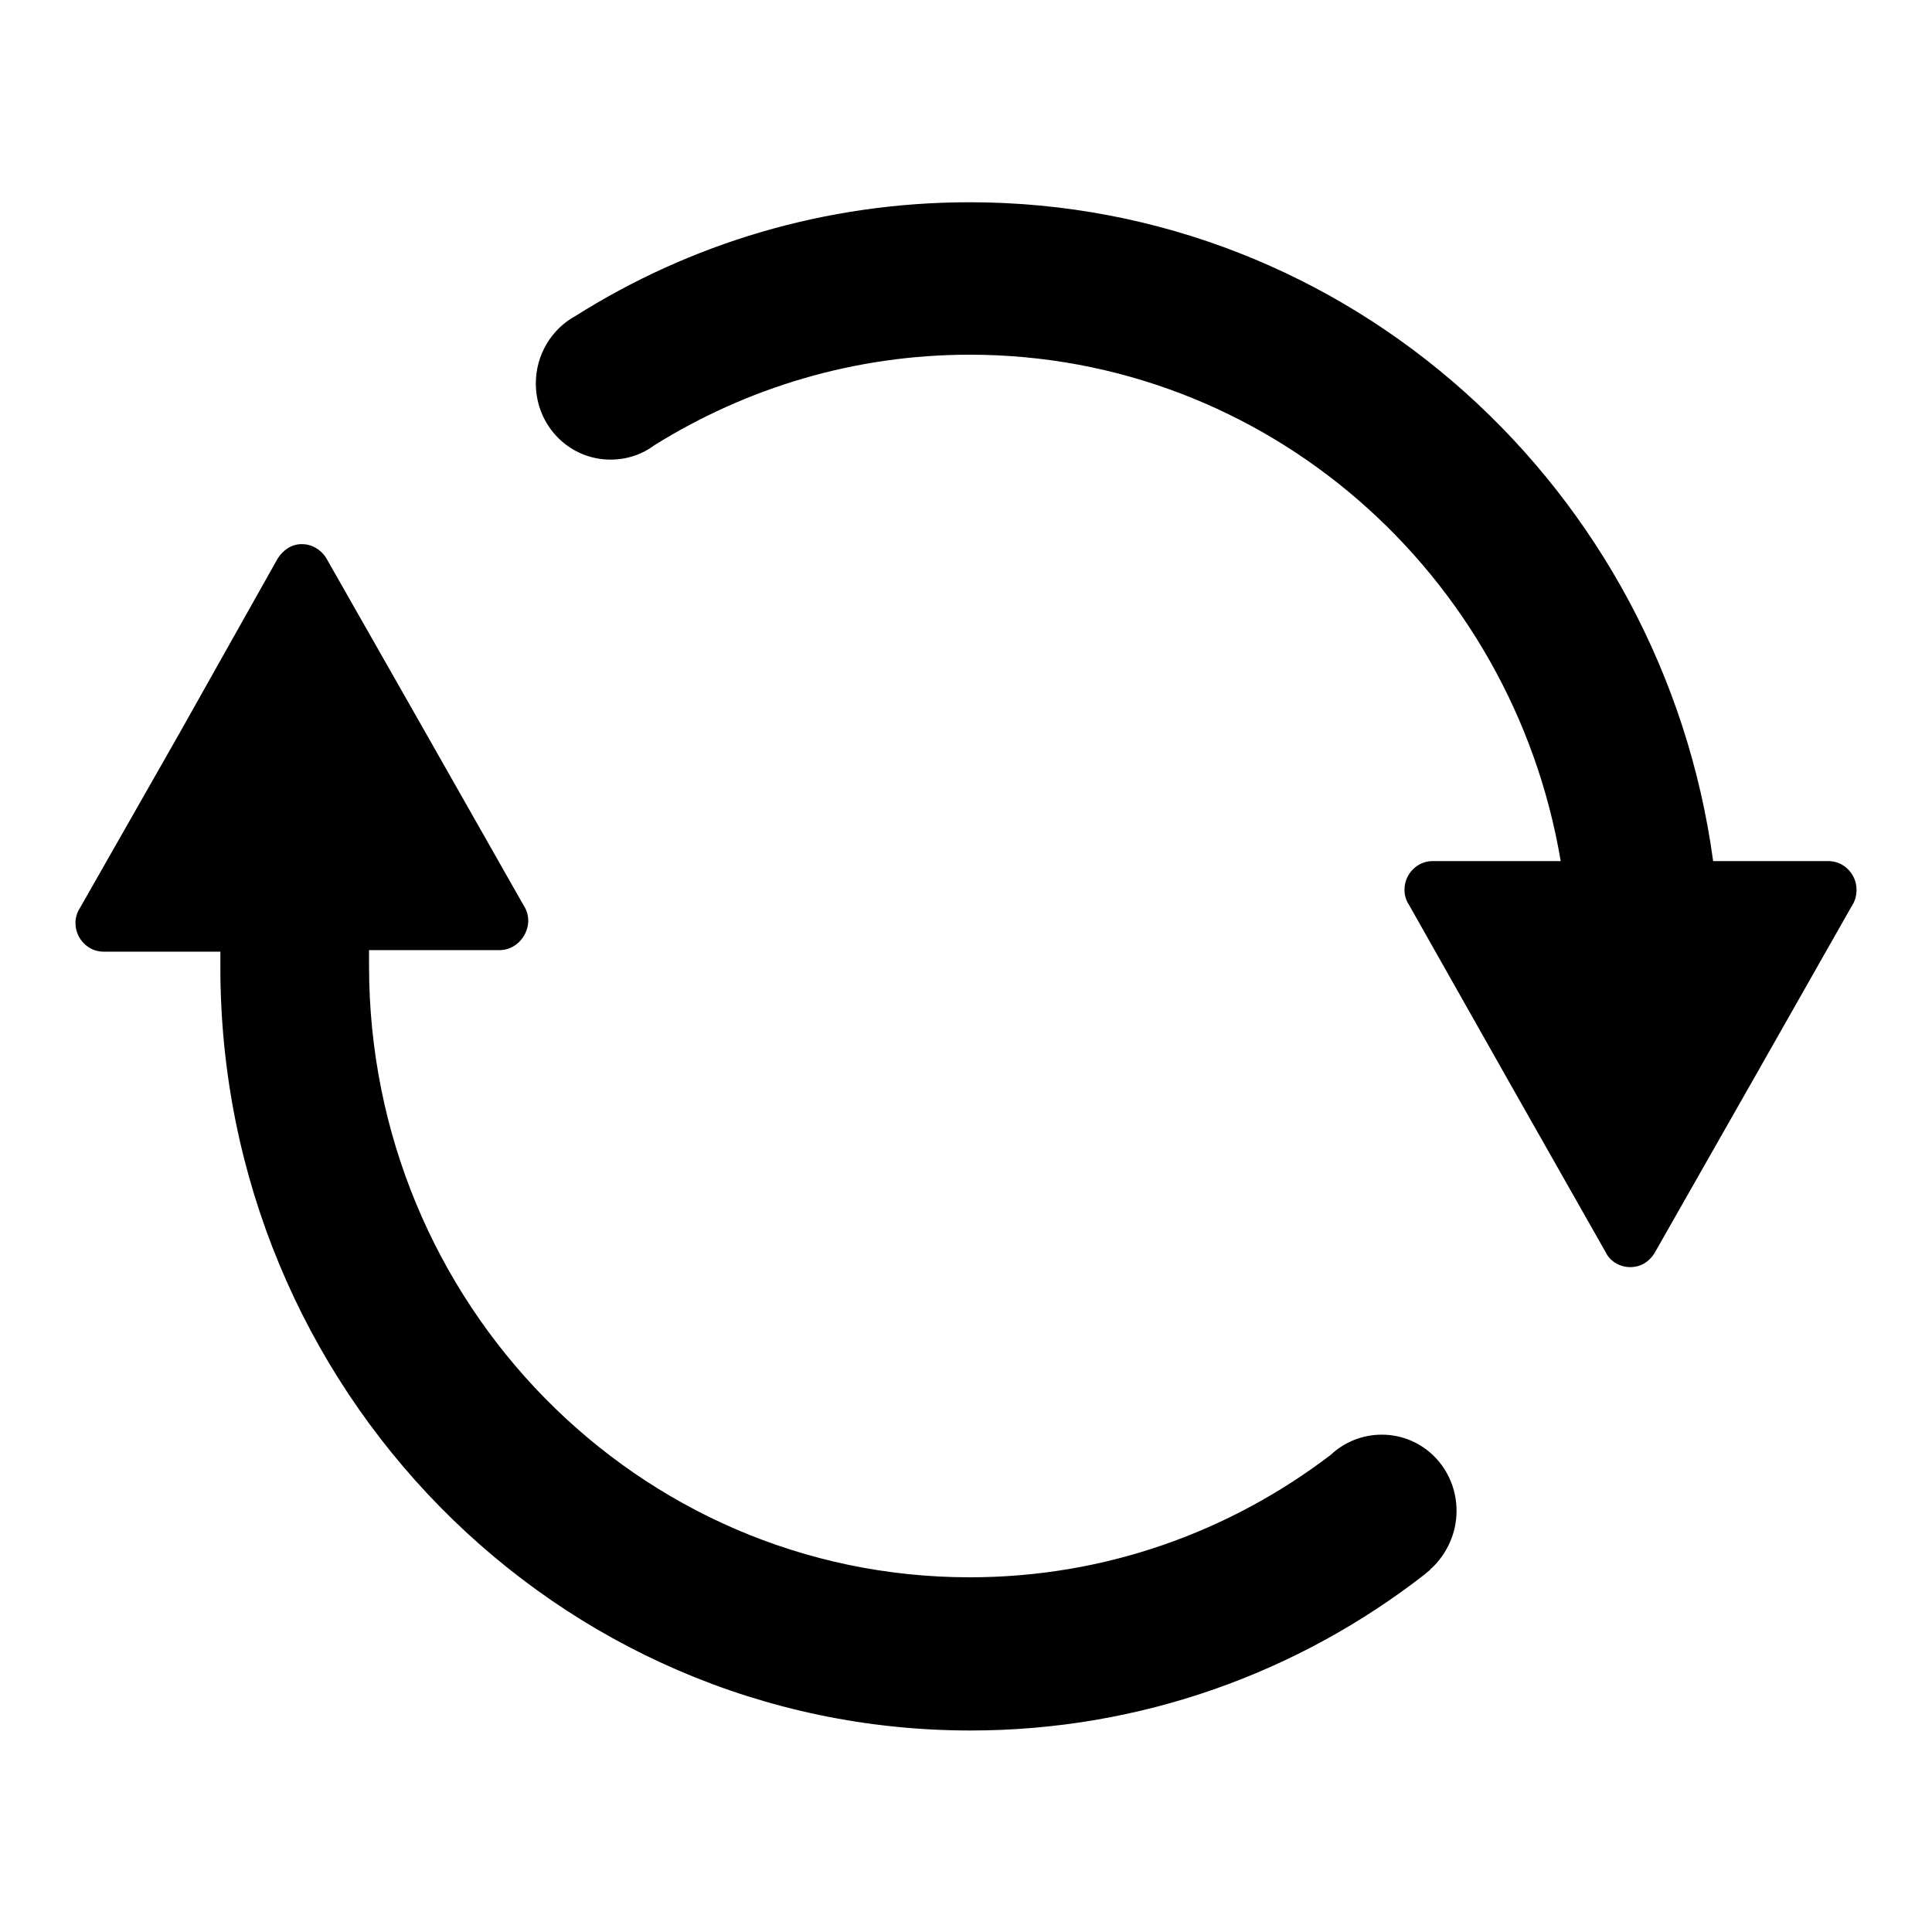
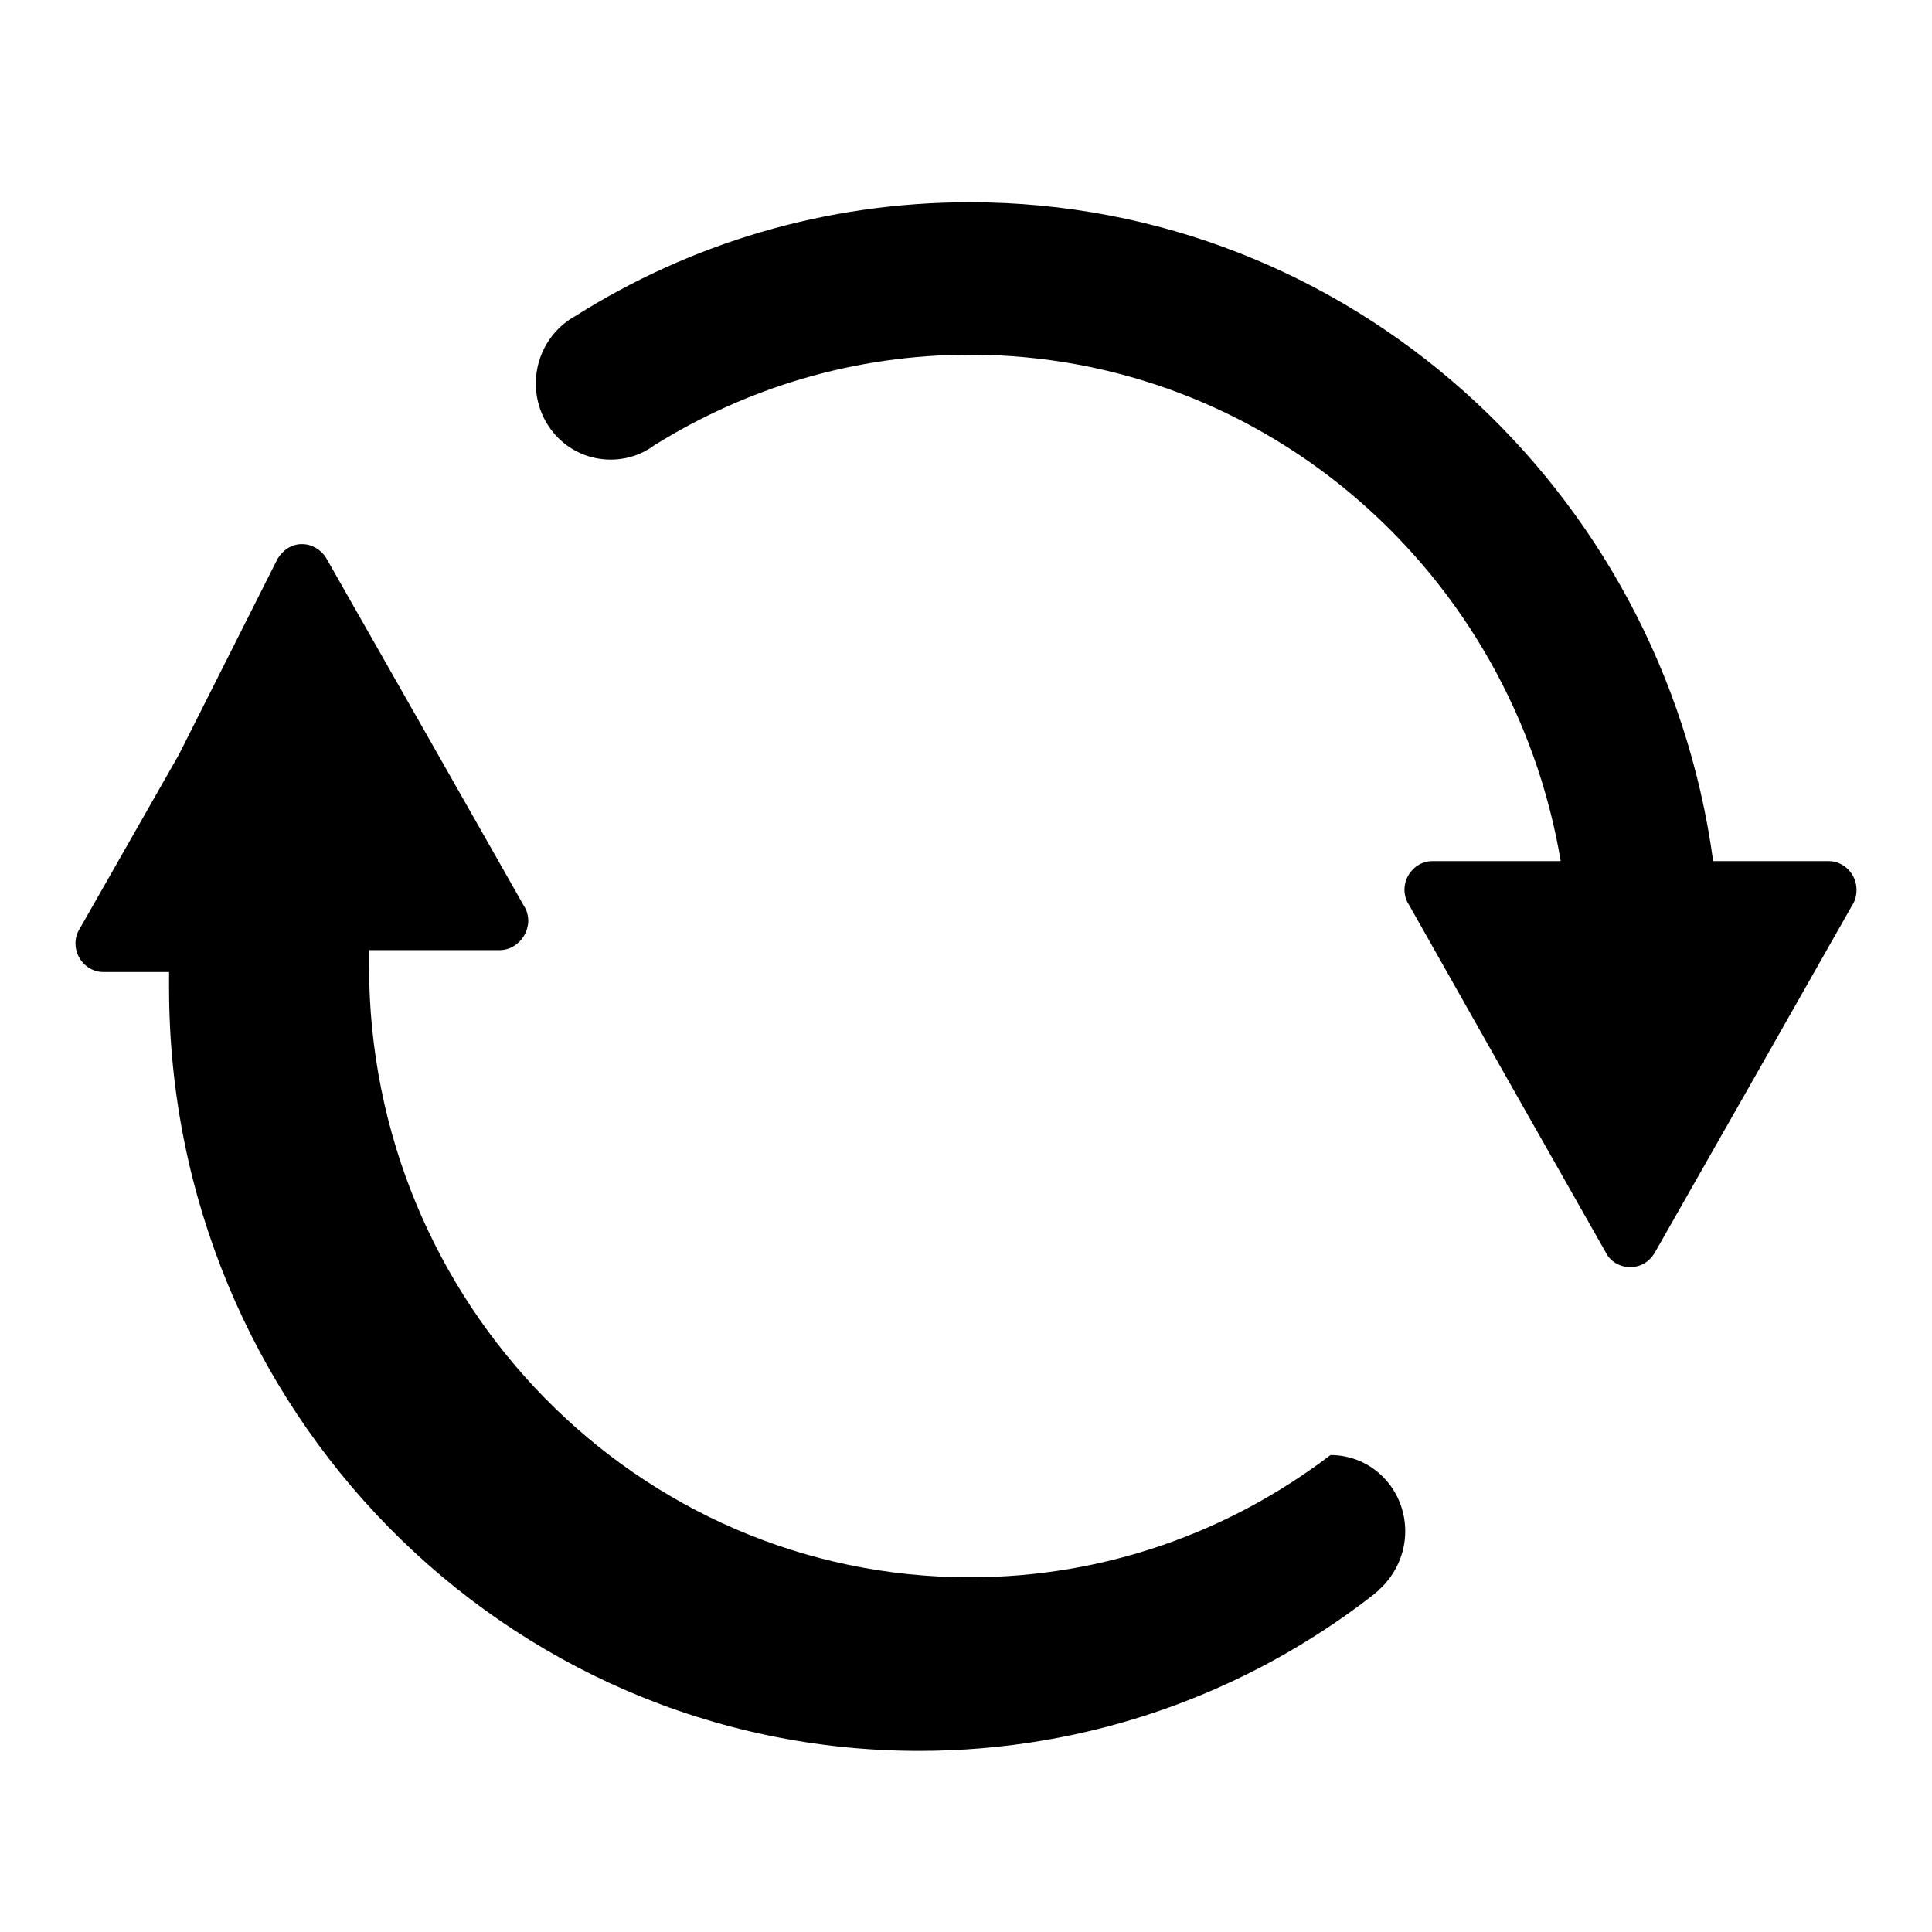
<svg xmlns="http://www.w3.org/2000/svg" version="1.1" x="0px" y="0px" viewBox="0 0 256 256" enable-background="new 0 0 256 256" xml:space="preserve">
  <g>
    <g>
-       <path fill="#000000" d="M245.4,120l-13,22.9l-13.2,23.2h0c-0.7,1.1-1.8,1.8-3.2,1.8c-1.3,0-2.6-0.7-3.2-1.9l0,0l-13.1-23.1l-13-23c-0.4-0.6-0.6-1.3-0.6-2c0-2.1,1.7-3.8,3.7-3.8h17C200.4,76,167.8,47,128.5,47c-15.3,0-29.6,4.4-41.8,12c-1.6,1.2-3.6,1.9-5.8,1.9c-5.5,0-9.9-4.5-9.9-10.1c0-3.8,2.1-7.2,5.2-8.9c15.2-9.6,33.1-15.1,52.3-15.1c50.3,0,91.8,38,98.5,87.3h15.3c2,0,3.7,1.7,3.7,3.8C246,118.7,245.8,119.4,245.4,120z M66.2,125.9H48.9c0,0.7,0,1.4,0,2.1c0,44.7,35.6,81,79.6,81c17.9,0,34.4-6,47.8-16.2c0,0,0,0,0,0c1.8-1.7,4.2-2.7,6.8-2.7c5.5,0,9.9,4.5,9.9,10.1c0,3-1.3,5.7-3.3,7.6c0,0,0,0,0,0c-0.1,0-0.1,0.1-0.2,0.2c-0.2,0.2-0.5,0.4-0.7,0.6c-16.7,13-37.6,20.7-60.2,20.7c-54.9,0-99.4-45.3-99.4-101.1c0-0.7,0-1.4,0-2.1H13.7c-2,0-3.7-1.7-3.7-3.8c0-0.7,0.2-1.4,0.6-2l13.1-23L36.8,74l0,0c0.7-1.1,1.8-1.9,3.2-1.9c1.3,0,2.5,0.7,3.2,1.8h0l13.2,23.2l13,22.9c0.4,0.6,0.6,1.3,0.6,2.1C69.9,124.2,68.2,125.9,66.2,125.9z" />
+       <path fill="#000000" d="M245.4,120l-13,22.9l-13.2,23.2h0c-0.7,1.1-1.8,1.8-3.2,1.8c-1.3,0-2.6-0.7-3.2-1.9l0,0l-13.1-23.1l-13-23c-0.4-0.6-0.6-1.3-0.6-2c0-2.1,1.7-3.8,3.7-3.8h17C200.4,76,167.8,47,128.5,47c-15.3,0-29.6,4.4-41.8,12c-1.6,1.2-3.6,1.9-5.8,1.9c-5.5,0-9.9-4.5-9.9-10.1c0-3.8,2.1-7.2,5.2-8.9c15.2-9.6,33.1-15.1,52.3-15.1c50.3,0,91.8,38,98.5,87.3h15.3c2,0,3.7,1.7,3.7,3.8C246,118.7,245.8,119.4,245.4,120z M66.2,125.9H48.9c0,0.7,0,1.4,0,2.1c0,44.7,35.6,81,79.6,81c17.9,0,34.4-6,47.8-16.2c0,0,0,0,0,0c5.5,0,9.9,4.5,9.9,10.1c0,3-1.3,5.7-3.3,7.6c0,0,0,0,0,0c-0.1,0-0.1,0.1-0.2,0.2c-0.2,0.2-0.5,0.4-0.7,0.6c-16.7,13-37.6,20.7-60.2,20.7c-54.9,0-99.4-45.3-99.4-101.1c0-0.7,0-1.4,0-2.1H13.7c-2,0-3.7-1.7-3.7-3.8c0-0.7,0.2-1.4,0.6-2l13.1-23L36.8,74l0,0c0.7-1.1,1.8-1.9,3.2-1.9c1.3,0,2.5,0.7,3.2,1.8h0l13.2,23.2l13,22.9c0.4,0.6,0.6,1.3,0.6,2.1C69.9,124.2,68.2,125.9,66.2,125.9z" />
    </g>
  </g>
</svg>